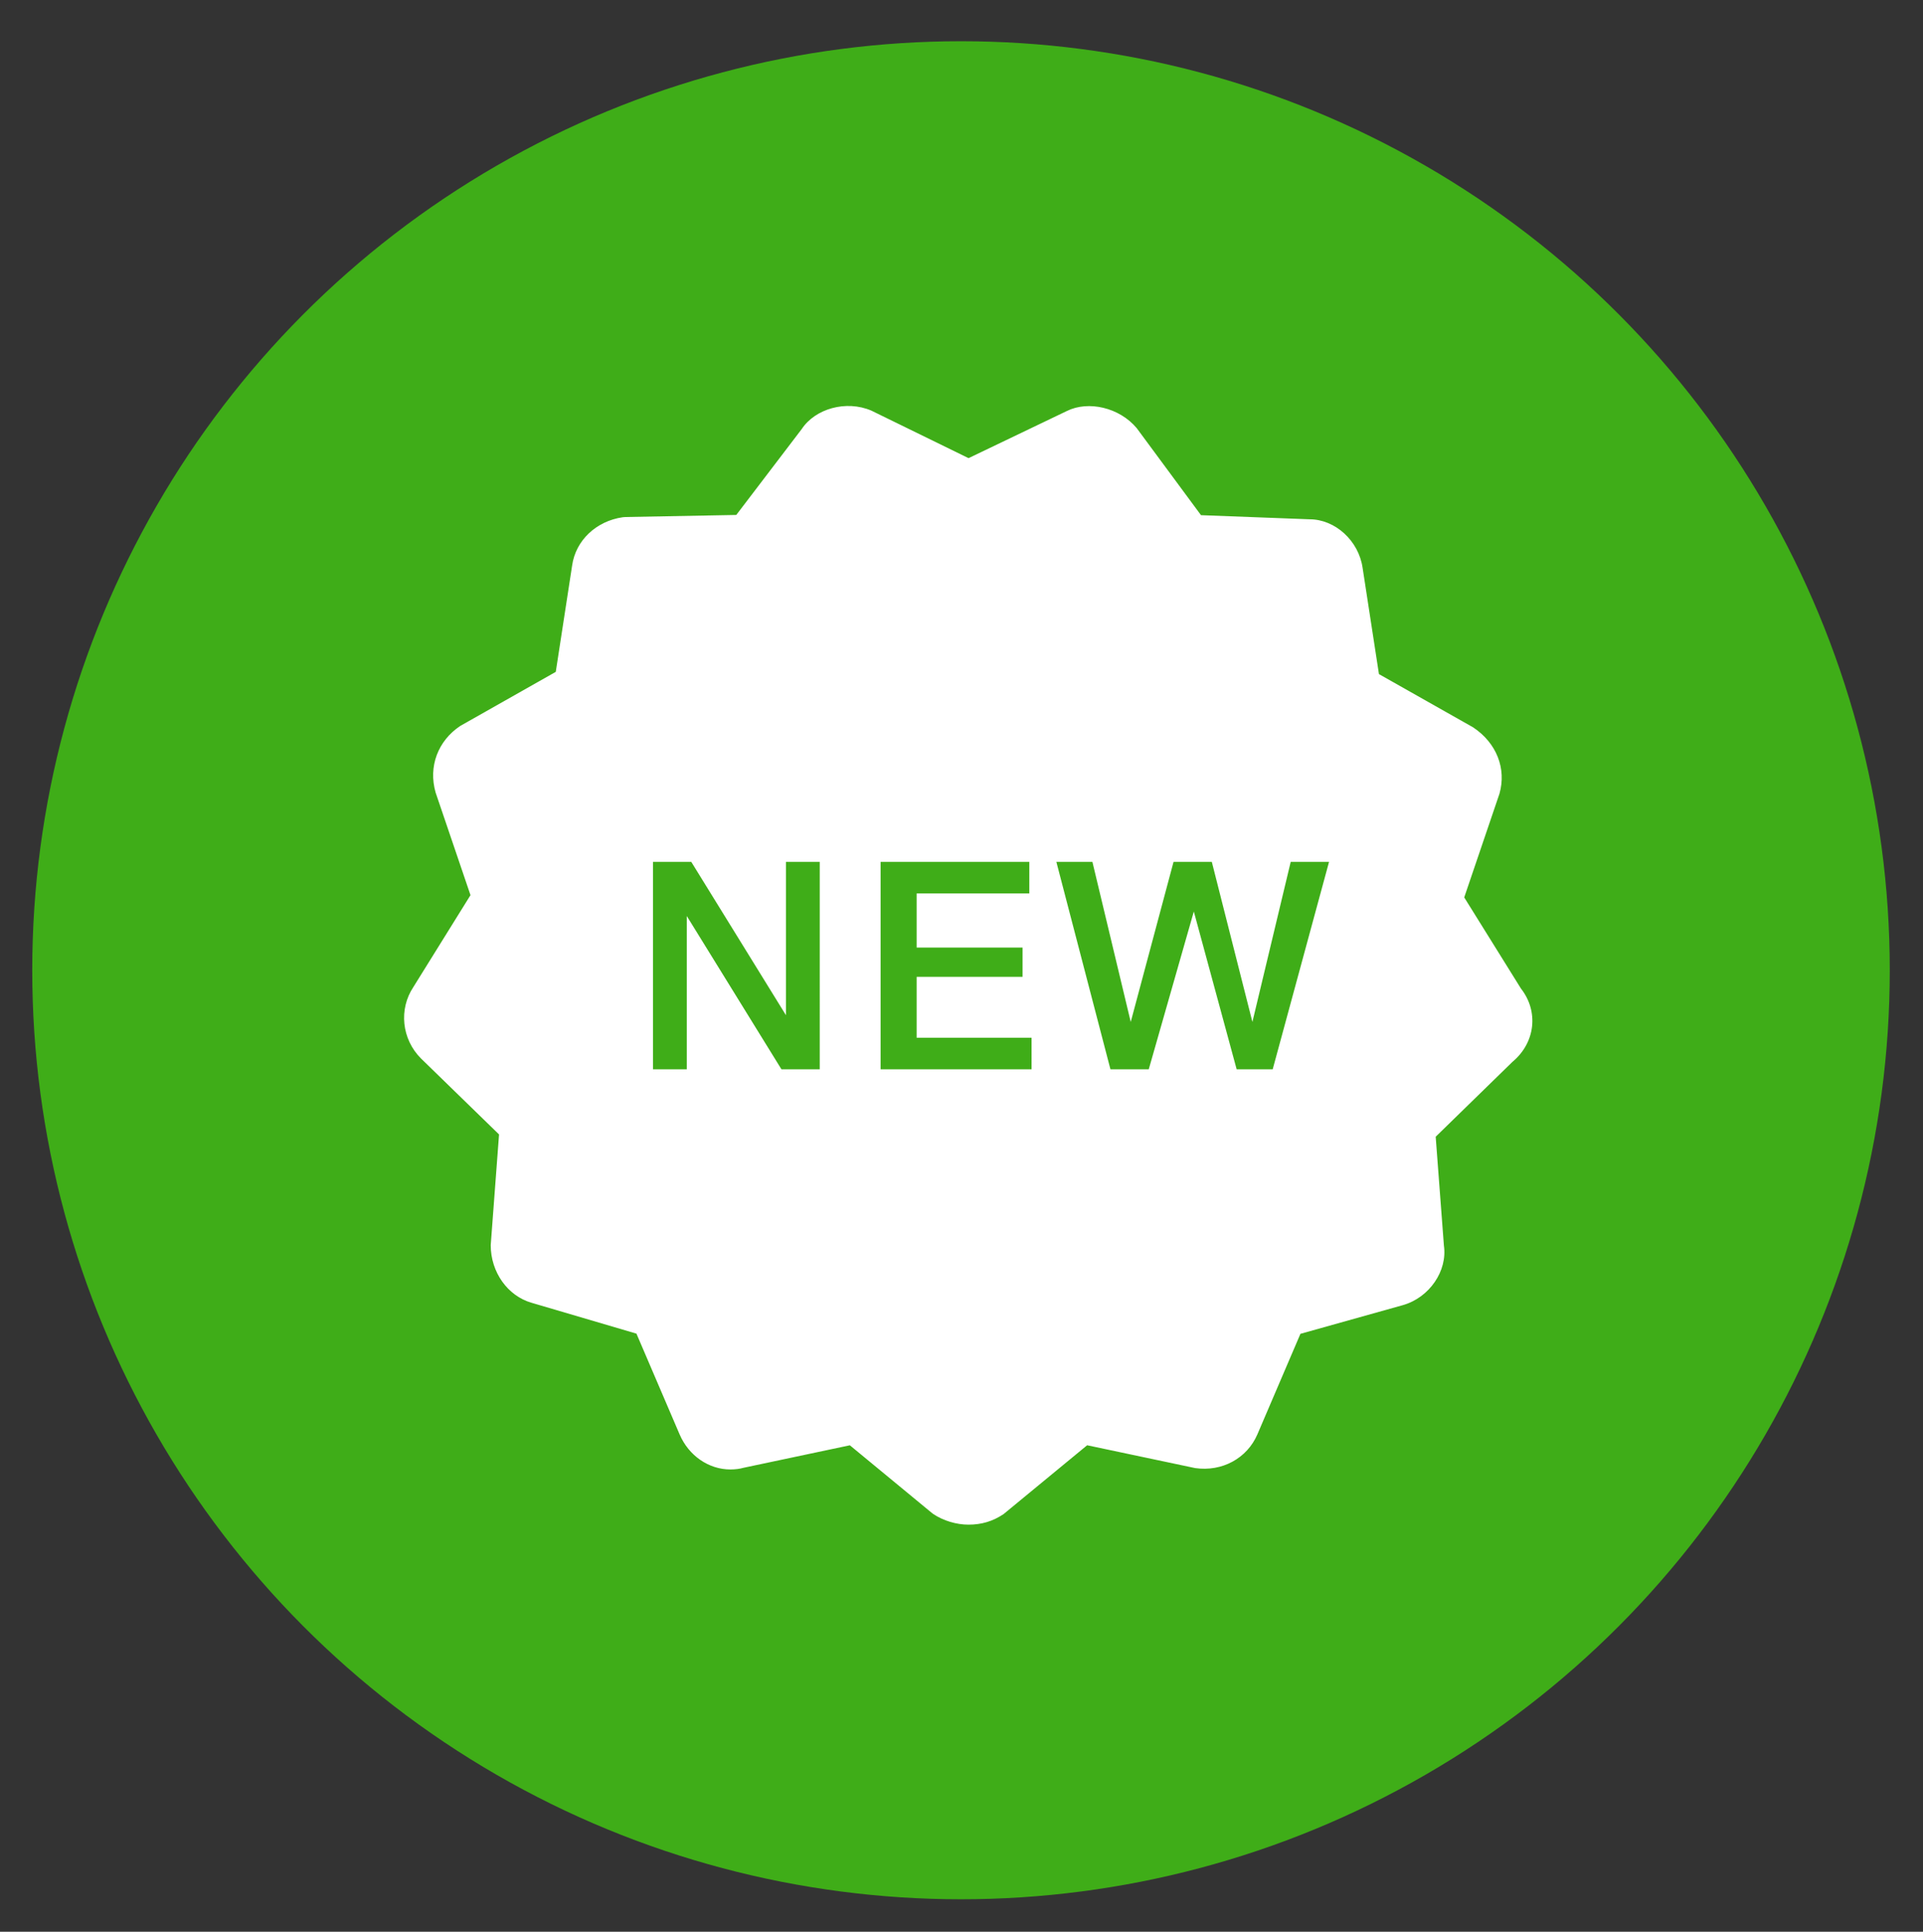
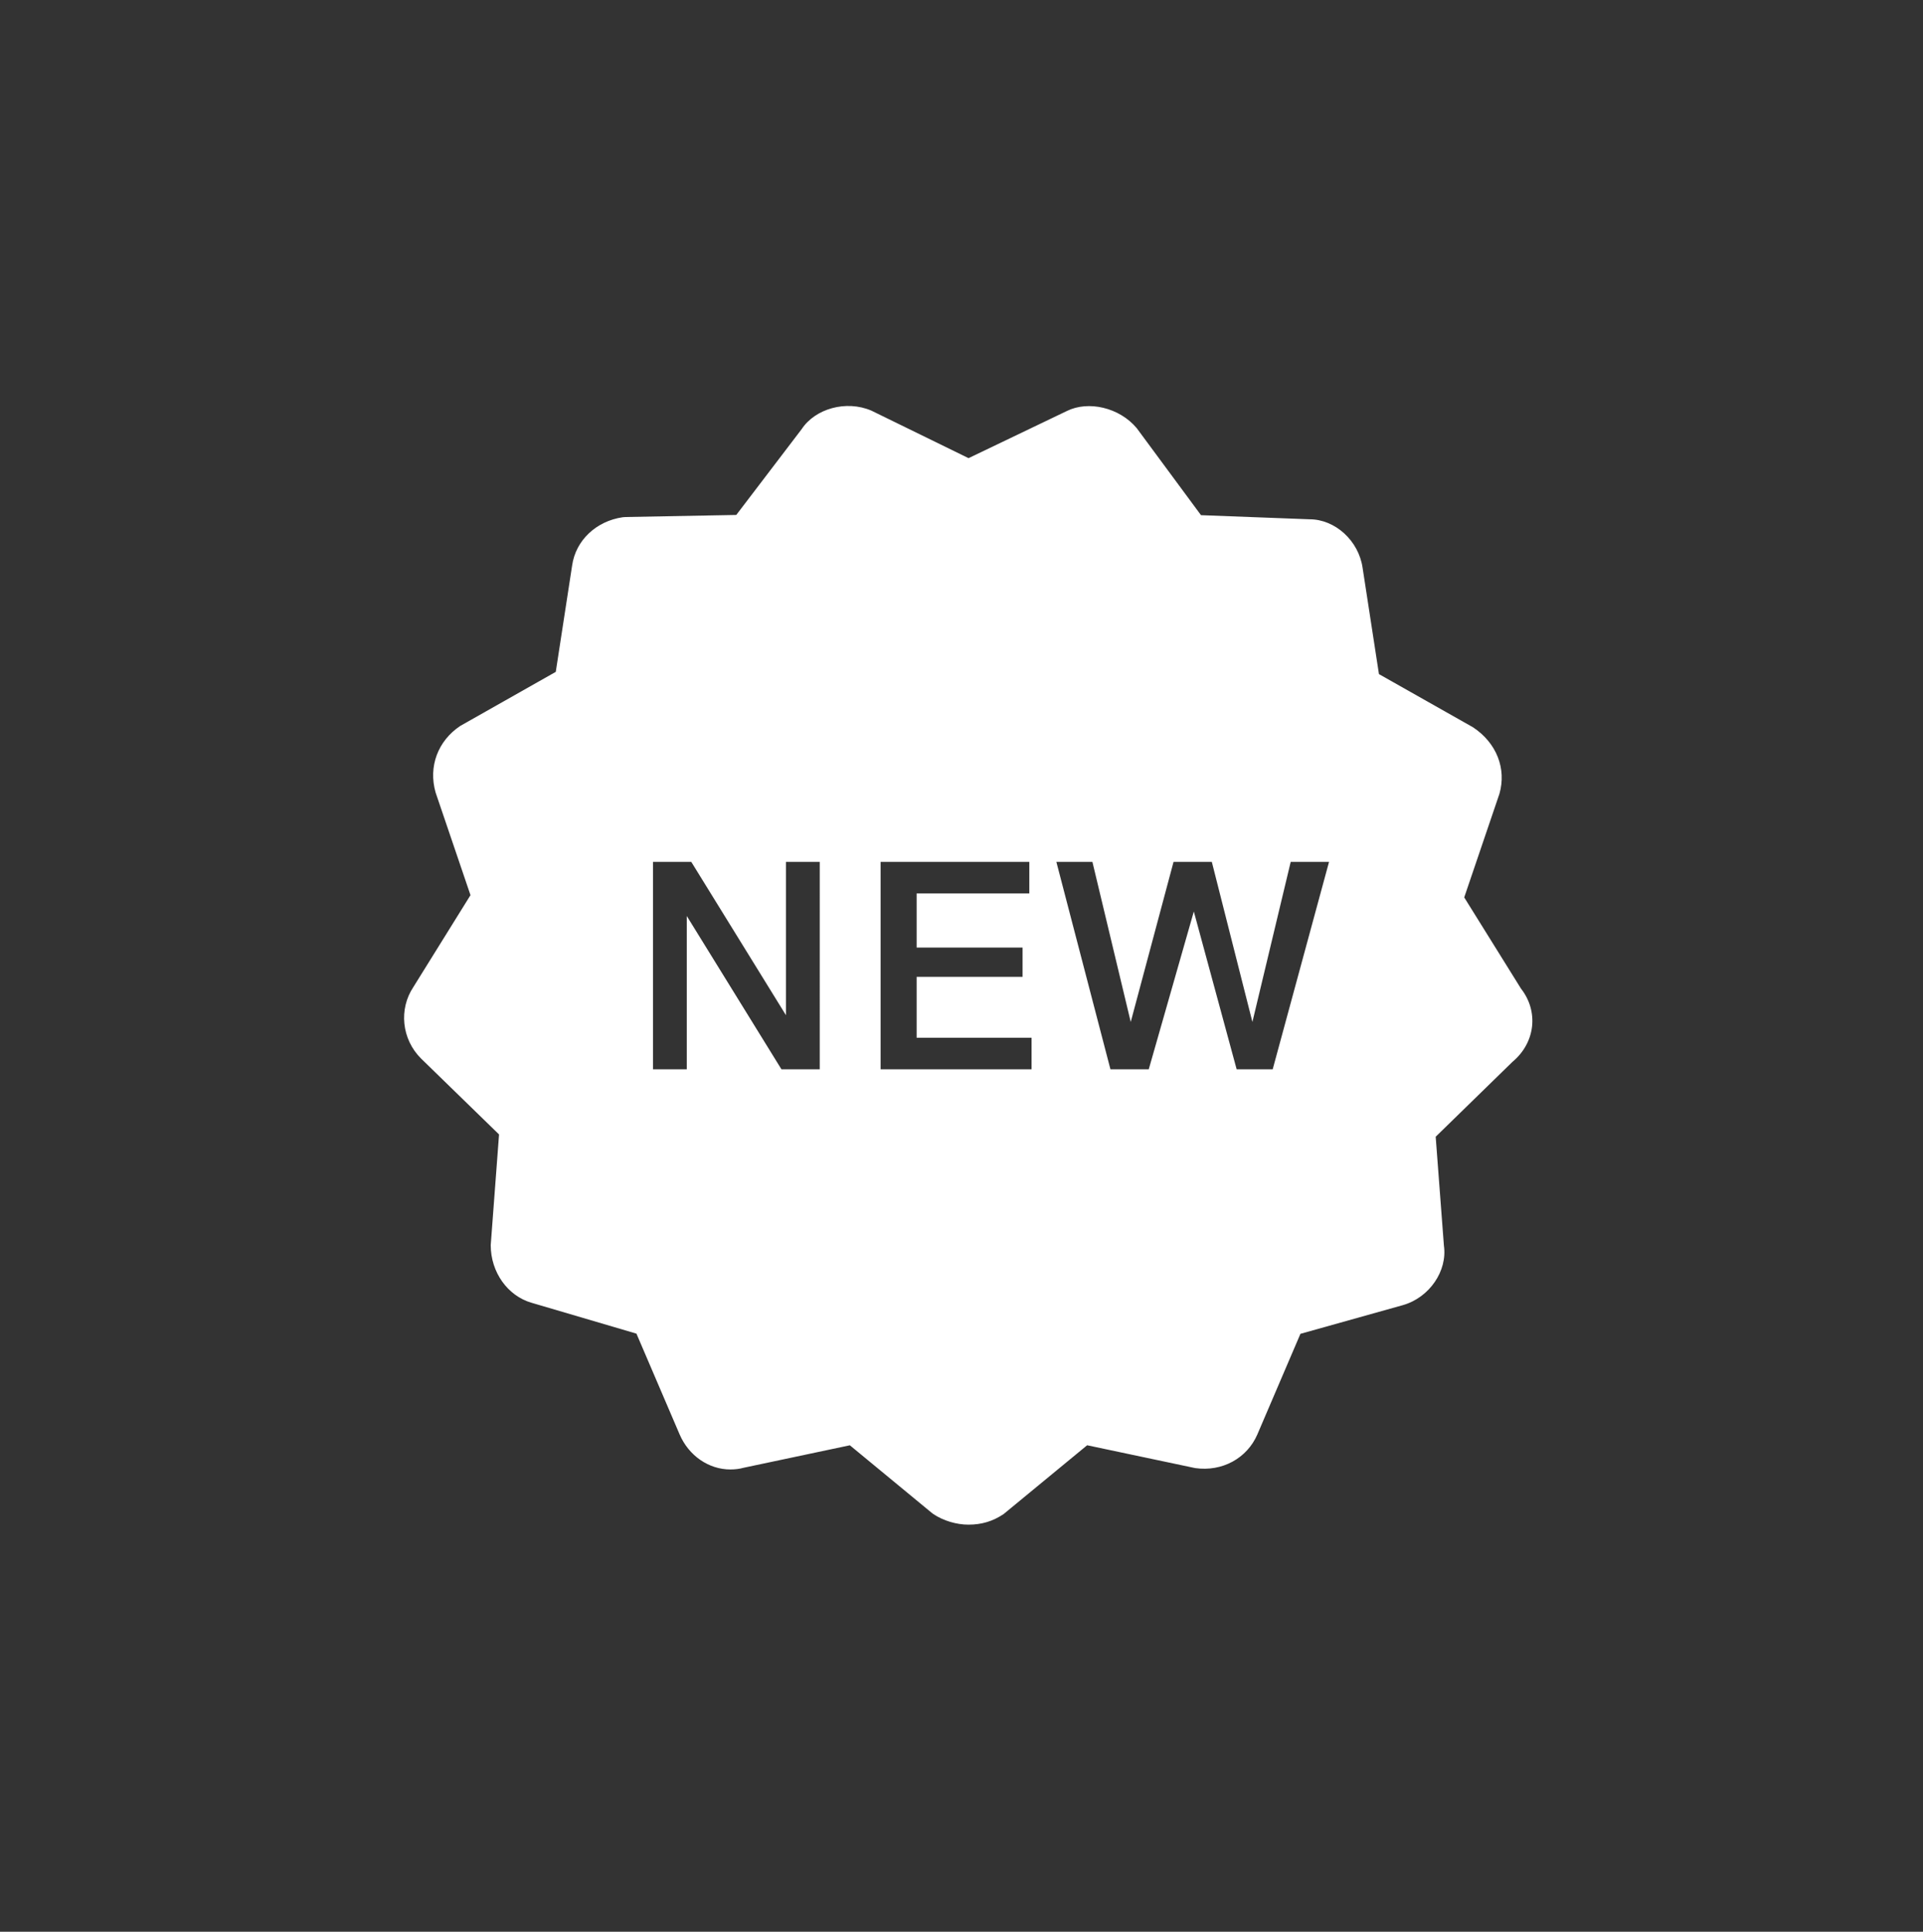
<svg xmlns="http://www.w3.org/2000/svg" id="Слой_1" x="0px" y="0px" width="940px" height="944px" viewBox="-425.5 342.701 940 944" xml:space="preserve">
  <rect x="-425.5" y="342.701" width="940" height="944" fill="#333333" stroke="none" />
  <g id="_x28__x29__1_">
-     <circle fill="#3FAD18" cx="44.26" cy="816.848" r="454" />
-   </g>
+     </g>
  <g id="new">
    <path fill="#FFFFFF" d="M317.983,825.807l-27.742-44.557l17.223-50.668c3.463-12.178-1.312-24.754-12.887-32.445l-46.021-26.013 l-7.981-51.87c-1.894-13.341-13.468-23.784-25.905-23.784h-0.021l-53.076-2.012l-31.412-42.515 c-8.445-10.122-23.688-13.586-34.155-8.392l-48.063,23.042L0.453,543.37c-12.371-5.305-27.485-0.925-34.025,8.959l-32.024,42.019 l-54.143,1.014l-1.35,0.105c-13.054,1.882-23.015,11.383-24.742,23.561l-7.998,52.001l-46.709,26.433 c-10.881,7.261-15.675,19.813-12.027,32.541l17.049,50.14l-27.887,44.851c-7.262,10.859-5.75,25.503,3.668,34.938l38.178,37.156 l-4.067,54.091c0,13.207,8.261,24.827,20.031,28.185l51.2,15.062l21.095,49.226c4.459,10.412,14.222,17.147,24.839,17.147 c2.367,0,4.738-0.323,6.287-0.795l52.093-11.02l39.965,32.962l0.892,0.679c4.836,3.218,11.235,5.143,17.132,5.143 c6.422,0,11.865-1.625,17.147-5.151l40.856-33.648l52.797,11.154c13.199,1.895,25.386-4.785,30.422-16.479l21.042-49.129 l50.042-14.007c13.091-3.723,21.869-16.803,20.096-29.057l-4.023-53.246l37.541-36.61 C325.034,852.245,326.741,837.003,317.983,825.807z M-24.795,865.243h-18.722l-46.268-74.906v74.906h-16.523V763.906h18.729 l46.262,74.903v-74.903h16.523L-24.795,865.243L-24.795,865.243z M78.751,865.243H4.949V763.906h72.704v15.418H22.575v26.439H74.35 v14.319H22.575v29.742h56.176V865.243z M196.62,865.243h-17.621l-20.934-77.11l-22.031,77.11h-18.729L90.874,763.906h17.621 l18.729,78.207l20.923-78.207h18.718l19.836,78.207l18.718-78.207h18.739L196.62,865.243z" />
  </g>
</svg>